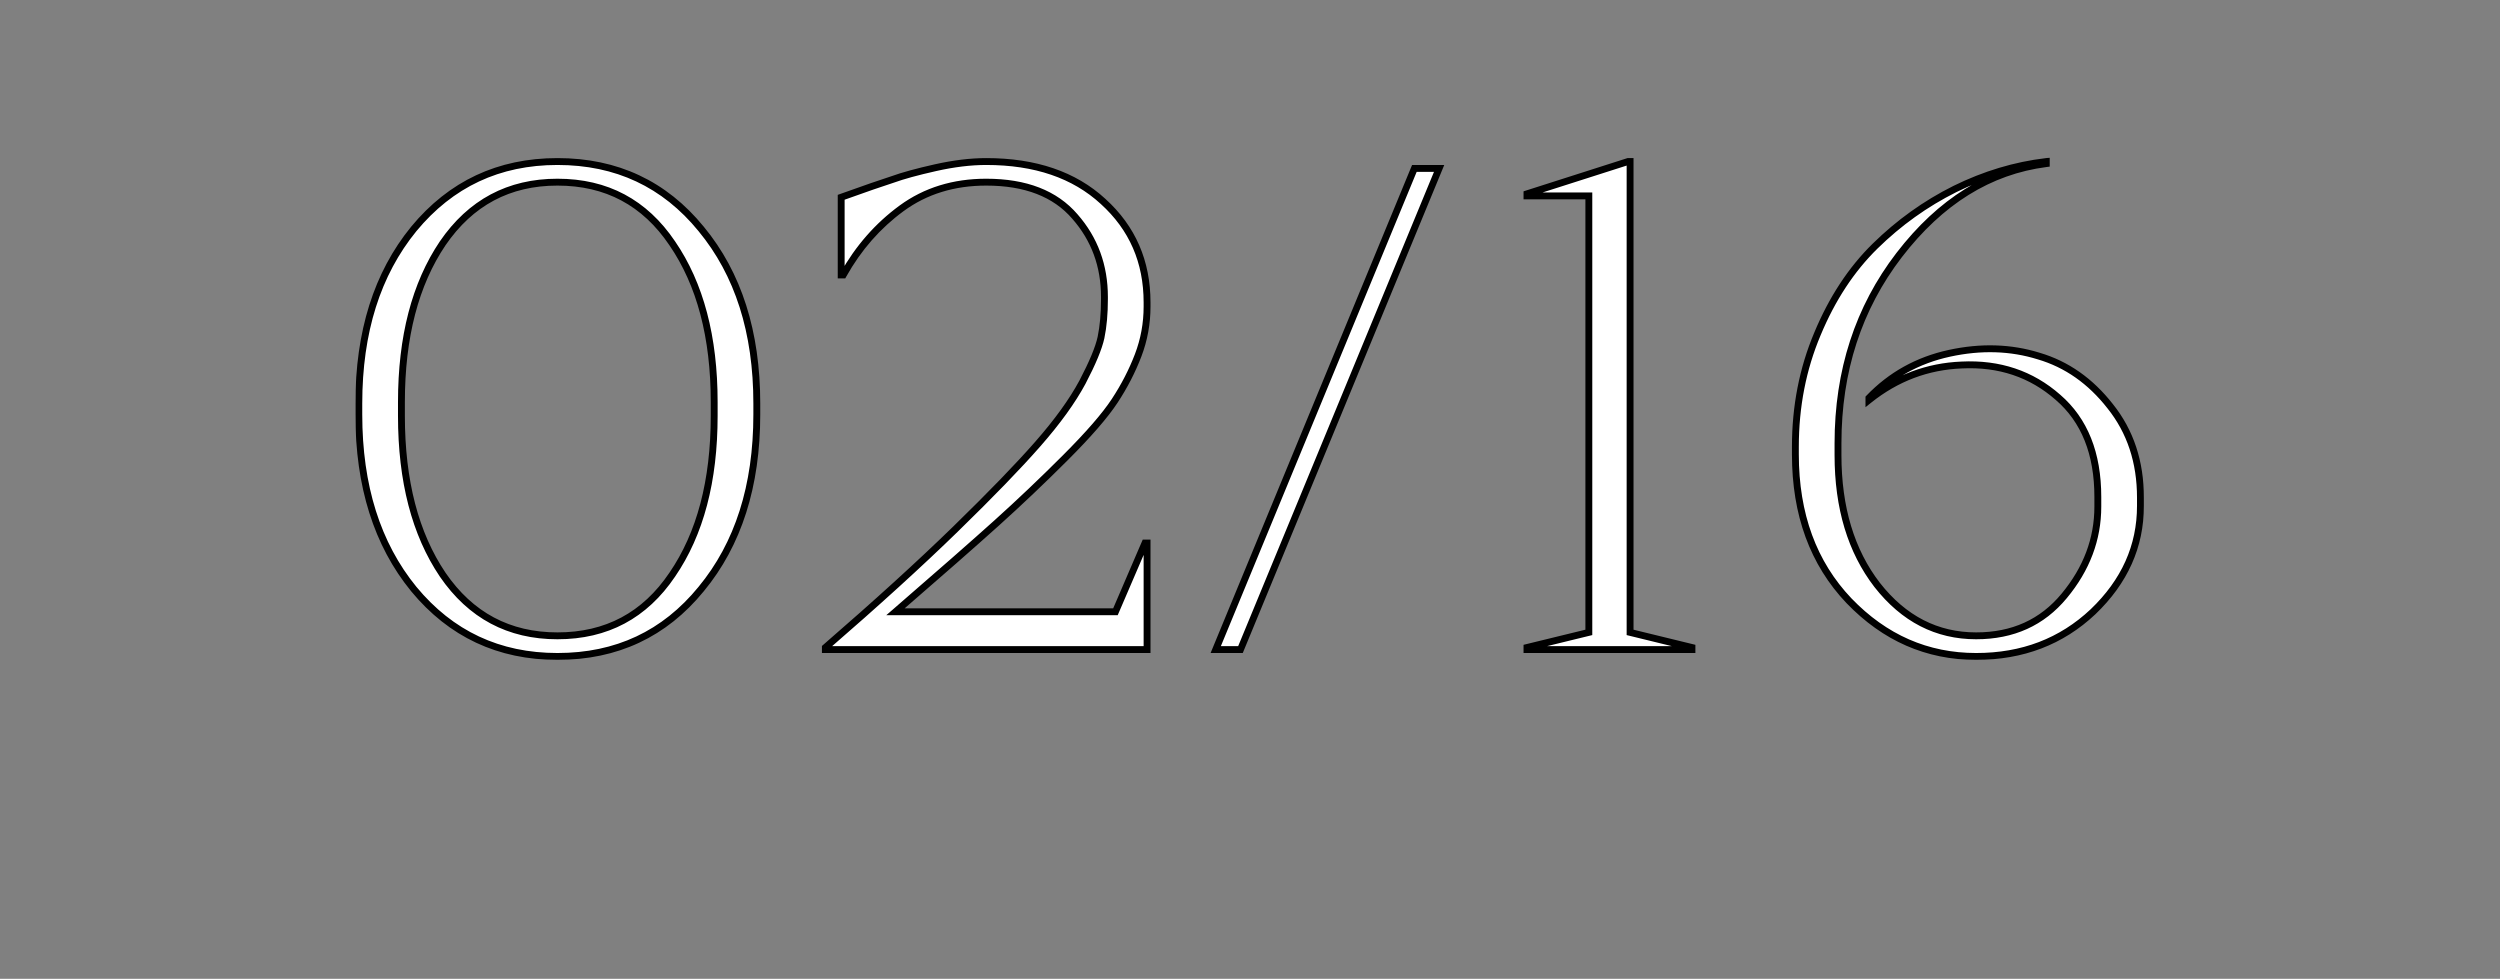
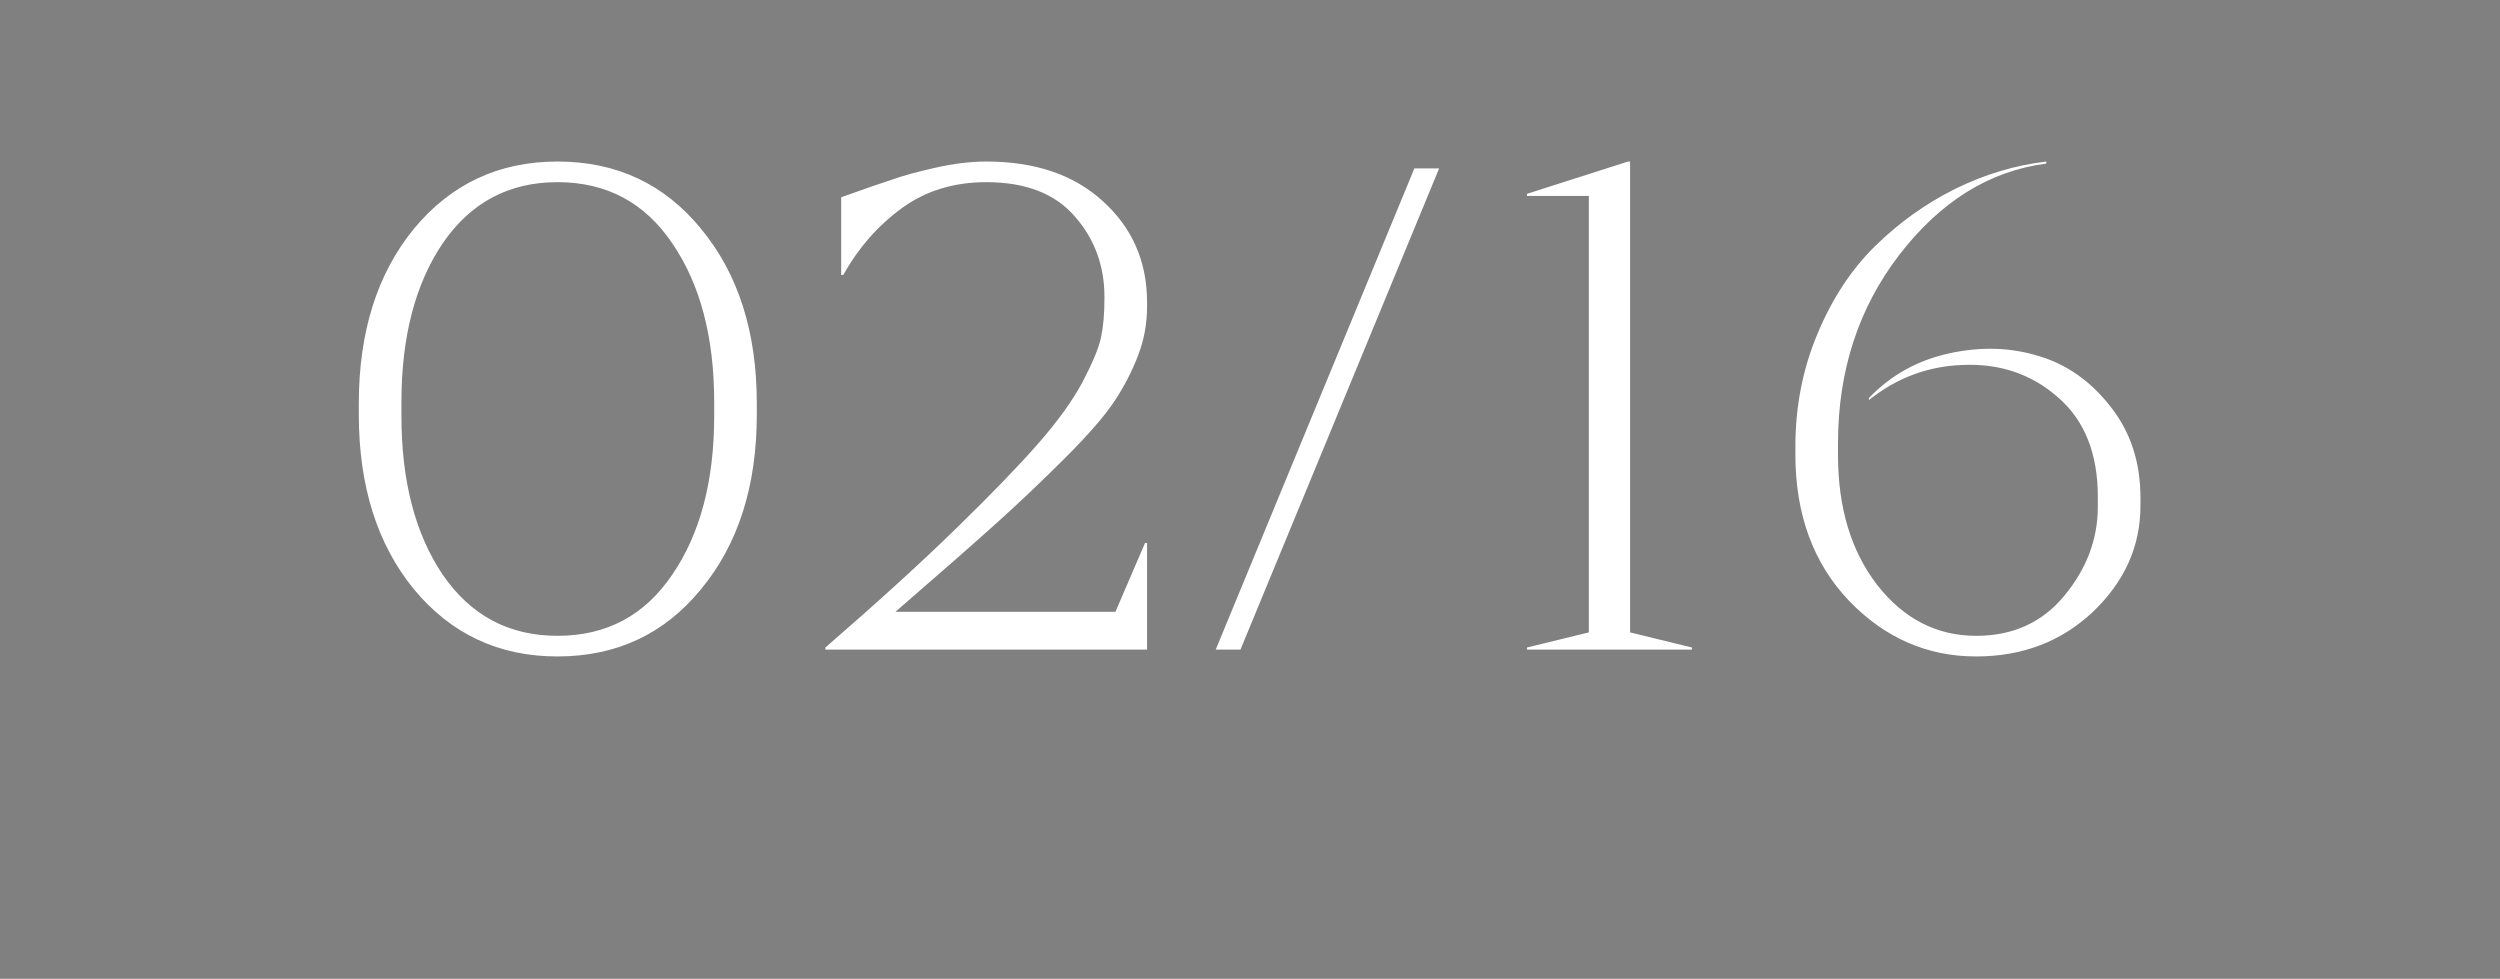
<svg xmlns="http://www.w3.org/2000/svg" width="3637" height="1424" viewBox="0 0 3637 1424" fill="none">
  <rect x="0" y="0" width="3637" height="1424" fill="#808080" stroke="none" />
  <mask id="path-1-outside-1_460_396" maskUnits="userSpaceOnUse" x="517" y="229" width="2602" height="731" fill="black">
-     <rect fill="white" x="517" y="229" width="2602" height="731" />
-     <path d="M811 235C897 235 966.667 267.667 1020 333C1074 398.333 1101 483 1101 587V603C1101 707 1074 791.667 1020 857C966.667 922.333 897 955 811 955C725.667 955 656 922.333 602 857C548.667 791.667 522 707 522 603V587C522 483 548.667 398.333 602 333C656 267.667 725.667 235 811 235ZM811 265C740.333 265 684.667 294.667 644 354C604 413.333 584 490.333 584 585V605C584 699.667 604 776.667 644 836C684.667 895.333 740.333 925 811 925C882.333 925 938 895.333 978 836C1018.67 776.667 1039 699.667 1039 605V585C1039 490.333 1018.67 413.333 978 354C938 294.667 882.333 265 811 265ZM1434.75 235C1506.08 235 1562.75 254.333 1604.75 293C1647.42 331.667 1668.75 380.667 1668.75 440V446C1668.75 470.667 1664.42 494.333 1655.75 517C1647.08 539.667 1635.75 561.667 1621.75 583C1607.75 604.333 1583.75 632 1549.75 666C1516.42 699.333 1483.08 731 1449.75 761C1416.42 791 1367.42 834 1302.75 890H1622.75L1665.75 790H1668.75V945H1200.75V942C1275.42 877.333 1338.42 820 1389.75 770C1441.75 719.333 1481.75 678 1509.75 646C1538.42 613.333 1560.08 583.333 1574.75 556C1589.42 528 1598.42 506.333 1601.75 491C1605.08 475 1606.75 456.333 1606.75 435V432C1606.75 386.667 1592.42 347.667 1563.75 315C1535.08 281.667 1492.08 265 1434.75 265C1387.42 265 1346.42 277.667 1311.75 303C1277.08 328.333 1248.75 360.667 1226.75 400H1223.75V287C1259.08 274.333 1284.08 265.667 1298.75 261C1313.42 255.667 1334.08 250 1360.75 244C1387.42 238 1412.08 235 1434.75 235ZM2093.64 245L1804.64 945H1768.64L2057.64 245H2093.64ZM2461.45 945H2221.45V942L2311.45 920V285H2221.45V282L2368.45 235H2371.45V920L2461.45 942V945ZM2976.92 235V238C2894.26 248.667 2822.92 293 2762.92 371C2703.59 448.333 2673.92 539.667 2673.92 645V662C2673.92 738.667 2692.92 801.667 2730.92 851C2769.59 900.333 2817.59 925 2874.92 925C2928.26 925 2970.92 905.667 3002.92 867C3035.59 827.667 3051.92 784.333 3051.92 737V723C3051.92 659.667 3032.59 611.333 2993.92 578C2955.26 544 2908.59 528.333 2853.92 531C2803.92 533 2758.92 550 2718.92 582V579C2750.92 545.667 2789.92 524 2835.92 514C2881.92 504 2925.26 505.333 2965.92 518C3006.59 530 3041.26 554.333 3069.92 591C3099.26 627.667 3113.92 672 3113.92 724V736C3113.92 794.667 3090.92 846 3044.92 890C2998.92 933.333 2942.26 955 2874.92 955C2803.59 955 2741.92 928 2689.92 874C2637.92 819.333 2611.92 748.333 2611.92 661V650C2611.92 591.333 2622.59 536.667 2643.92 486C2665.26 434.667 2693.26 392 2727.92 358C2762.59 324 2801.26 296.333 2843.92 275C2887.26 253.667 2931.59 240.333 2976.92 235Z" />
+     <path d="M811 235C897 235 966.667 267.667 1020 333C1074 398.333 1101 483 1101 587V603C1101 707 1074 791.667 1020 857C966.667 922.333 897 955 811 955C725.667 955 656 922.333 602 857C548.667 791.667 522 707 522 603V587C522 483 548.667 398.333 602 333C656 267.667 725.667 235 811 235ZM811 265C740.333 265 684.667 294.667 644 354C604 413.333 584 490.333 584 585V605C584 699.667 604 776.667 644 836C684.667 895.333 740.333 925 811 925C882.333 925 938 895.333 978 836V585C1039 490.333 1018.67 413.333 978 354C938 294.667 882.333 265 811 265ZM1434.75 235C1506.08 235 1562.75 254.333 1604.75 293C1647.42 331.667 1668.75 380.667 1668.75 440V446C1668.75 470.667 1664.42 494.333 1655.75 517C1647.08 539.667 1635.75 561.667 1621.75 583C1607.75 604.333 1583.75 632 1549.75 666C1516.42 699.333 1483.08 731 1449.75 761C1416.42 791 1367.42 834 1302.75 890H1622.75L1665.75 790H1668.75V945H1200.75V942C1275.42 877.333 1338.42 820 1389.75 770C1441.75 719.333 1481.75 678 1509.75 646C1538.42 613.333 1560.08 583.333 1574.75 556C1589.42 528 1598.42 506.333 1601.75 491C1605.08 475 1606.75 456.333 1606.75 435V432C1606.75 386.667 1592.42 347.667 1563.75 315C1535.08 281.667 1492.08 265 1434.75 265C1387.42 265 1346.42 277.667 1311.75 303C1277.08 328.333 1248.75 360.667 1226.75 400H1223.75V287C1259.08 274.333 1284.08 265.667 1298.75 261C1313.42 255.667 1334.08 250 1360.75 244C1387.42 238 1412.08 235 1434.75 235ZM2093.64 245L1804.64 945H1768.64L2057.64 245H2093.64ZM2461.45 945H2221.45V942L2311.45 920V285H2221.45V282L2368.45 235H2371.45V920L2461.45 942V945ZM2976.92 235V238C2894.26 248.667 2822.92 293 2762.92 371C2703.59 448.333 2673.92 539.667 2673.92 645V662C2673.92 738.667 2692.92 801.667 2730.92 851C2769.59 900.333 2817.59 925 2874.92 925C2928.26 925 2970.92 905.667 3002.92 867C3035.59 827.667 3051.92 784.333 3051.92 737V723C3051.92 659.667 3032.59 611.333 2993.92 578C2955.26 544 2908.59 528.333 2853.92 531C2803.92 533 2758.92 550 2718.92 582V579C2750.92 545.667 2789.92 524 2835.92 514C2881.92 504 2925.26 505.333 2965.92 518C3006.59 530 3041.26 554.333 3069.92 591C3099.26 627.667 3113.92 672 3113.92 724V736C3113.92 794.667 3090.92 846 3044.92 890C2998.92 933.333 2942.26 955 2874.92 955C2803.59 955 2741.92 928 2689.92 874C2637.92 819.333 2611.92 748.333 2611.92 661V650C2611.92 591.333 2622.59 536.667 2643.92 486C2665.26 434.667 2693.26 392 2727.92 358C2762.59 324 2801.26 296.333 2843.92 275C2887.26 253.667 2931.59 240.333 2976.92 235Z" />
  </mask>
  <path d="M811 235C897 235 966.667 267.667 1020 333C1074 398.333 1101 483 1101 587V603C1101 707 1074 791.667 1020 857C966.667 922.333 897 955 811 955C725.667 955 656 922.333 602 857C548.667 791.667 522 707 522 603V587C522 483 548.667 398.333 602 333C656 267.667 725.667 235 811 235ZM811 265C740.333 265 684.667 294.667 644 354C604 413.333 584 490.333 584 585V605C584 699.667 604 776.667 644 836C684.667 895.333 740.333 925 811 925C882.333 925 938 895.333 978 836C1018.67 776.667 1039 699.667 1039 605V585C1039 490.333 1018.67 413.333 978 354C938 294.667 882.333 265 811 265ZM1434.75 235C1506.08 235 1562.75 254.333 1604.75 293C1647.42 331.667 1668.75 380.667 1668.75 440V446C1668.75 470.667 1664.42 494.333 1655.75 517C1647.08 539.667 1635.75 561.667 1621.75 583C1607.75 604.333 1583.75 632 1549.75 666C1516.42 699.333 1483.08 731 1449.75 761C1416.42 791 1367.42 834 1302.75 890H1622.75L1665.75 790H1668.75V945H1200.75V942C1275.42 877.333 1338.42 820 1389.75 770C1441.75 719.333 1481.75 678 1509.75 646C1538.42 613.333 1560.08 583.333 1574.75 556C1589.42 528 1598.42 506.333 1601.75 491C1605.08 475 1606.75 456.333 1606.75 435V432C1606.75 386.667 1592.42 347.667 1563.75 315C1535.08 281.667 1492.08 265 1434.75 265C1387.42 265 1346.42 277.667 1311.75 303C1277.08 328.333 1248.75 360.667 1226.75 400H1223.75V287C1259.08 274.333 1284.08 265.667 1298.75 261C1313.42 255.667 1334.08 250 1360.75 244C1387.42 238 1412.08 235 1434.75 235ZM2093.64 245L1804.64 945H1768.64L2057.64 245H2093.64ZM2461.45 945H2221.45V942L2311.45 920V285H2221.45V282L2368.45 235H2371.45V920L2461.45 942V945ZM2976.92 235V238C2894.26 248.667 2822.92 293 2762.92 371C2703.59 448.333 2673.92 539.667 2673.92 645V662C2673.92 738.667 2692.92 801.667 2730.92 851C2769.59 900.333 2817.59 925 2874.92 925C2928.26 925 2970.92 905.667 3002.92 867C3035.59 827.667 3051.92 784.333 3051.92 737V723C3051.92 659.667 3032.59 611.333 2993.92 578C2955.26 544 2908.59 528.333 2853.92 531C2803.92 533 2758.92 550 2718.92 582V579C2750.92 545.667 2789.92 524 2835.92 514C2881.92 504 2925.26 505.333 2965.92 518C3006.59 530 3041.26 554.333 3069.92 591C3099.26 627.667 3113.92 672 3113.92 724V736C3113.92 794.667 3090.92 846 3044.92 890C2998.92 933.333 2942.26 955 2874.92 955C2803.59 955 2741.92 928 2689.92 874C2637.92 819.333 2611.92 748.333 2611.92 661V650C2611.92 591.333 2622.59 536.667 2643.92 486C2665.26 434.667 2693.26 392 2727.92 358C2762.59 324 2801.26 296.333 2843.92 275C2887.26 253.667 2931.59 240.333 2976.92 235Z" fill="white" />
-   <path d="M1020 333L1016.13 336.162L1016.14 336.174L1016.15 336.185L1020 333ZM1020 857L1016.15 853.815L1016.14 853.826L1016.13 853.838L1020 857ZM602 857L598.127 860.162L598.136 860.174L598.146 860.185L602 857ZM602 333L598.146 329.815L598.136 329.826L598.127 329.838L602 333ZM644 354L639.876 351.173L639.865 351.189L639.854 351.205L644 354ZM644 836L639.854 838.795L639.865 838.811L639.876 838.827L644 836ZM978 836L973.876 833.173L973.865 833.189L973.854 833.205L978 836ZM978 354L973.854 356.795L973.865 356.811L973.876 356.827L978 354ZM811 240C895.533 240 963.764 272.018 1016.13 336.162L1023.87 329.838C969.569 263.315 898.467 230 811 230V240ZM1016.15 336.185C1069.25 400.433 1096 483.89 1096 587H1106C1106 482.11 1078.75 396.234 1023.85 329.815L1016.15 336.185ZM1096 587V603H1106V587H1096ZM1096 603C1096 706.11 1069.25 789.567 1016.15 853.815L1023.85 860.185C1078.75 793.766 1106 707.89 1106 603H1096ZM1016.13 853.838C963.764 917.982 895.533 950 811 950V960C898.467 960 969.569 926.685 1023.87 860.162L1016.13 853.838ZM811 950C727.146 950 658.897 917.99 605.854 853.815L598.146 860.185C653.103 926.677 724.187 960 811 960V950ZM605.873 853.838C553.426 789.591 527 706.125 527 603H517C517 707.875 543.907 793.743 598.127 860.162L605.873 853.838ZM527 603V587H517V603H527ZM527 587C527 483.875 553.426 400.409 605.873 336.162L598.127 329.838C543.907 396.257 517 482.125 517 587H527ZM605.854 336.185C658.897 272.01 727.146 240 811 240V230C724.187 230 653.103 263.323 598.146 329.815L605.854 336.185ZM811 260C738.649 260 681.455 290.509 639.876 351.173L648.124 356.827C687.879 298.824 742.017 270 811 270V260ZM639.854 351.205C599.144 411.592 579 489.654 579 585H589C589 491.013 608.856 415.074 648.146 356.795L639.854 351.205ZM579 585V605H589V585H579ZM579 605C579 700.346 599.144 778.408 639.854 838.795L648.146 833.205C608.856 774.926 589 698.987 589 605H579ZM639.876 838.827C681.455 899.491 738.649 930 811 930V920C742.017 920 687.879 891.176 648.124 833.173L639.876 838.827ZM811 930C884.002 930 941.22 899.502 982.146 838.795L973.854 833.205C934.78 891.165 880.664 920 811 920V930ZM982.124 838.827C1023.52 778.435 1044 700.361 1044 605H1034C1034 698.973 1013.82 774.899 973.876 833.173L982.124 838.827ZM1044 605V585H1034V605H1044ZM1044 585C1044 489.639 1023.52 411.565 982.124 351.173L973.876 356.827C1013.82 415.101 1034 491.027 1034 585H1044ZM982.146 351.205C941.22 290.498 884.002 260 811 260V270C880.664 270 934.78 298.835 973.854 356.795L982.146 351.205ZM1604.75 293L1601.36 296.678L1601.38 296.692L1601.39 296.705L1604.75 293ZM1655.75 517L1651.08 515.214L1651.08 515.214L1655.75 517ZM1549.75 666L1553.29 669.536L1553.29 669.536L1549.75 666ZM1449.75 761L1453.09 764.716L1453.09 764.716L1449.75 761ZM1302.75 890L1299.48 886.22L1289.34 895H1302.75V890ZM1622.75 890V895H1626.04L1627.34 891.975L1622.75 890ZM1665.75 790V785H1662.46L1661.16 788.025L1665.75 790ZM1668.75 790H1673.75V785H1668.75V790ZM1668.75 945V950H1673.75V945H1668.75ZM1200.75 945H1195.75V950H1200.75V945ZM1200.75 942L1197.48 938.22L1195.75 939.716V942H1200.75ZM1389.75 770L1393.24 773.582L1393.24 773.581L1389.75 770ZM1509.75 646L1505.99 642.702L1505.99 642.707L1509.75 646ZM1574.75 556L1579.16 558.364L1579.17 558.342L1579.18 558.32L1574.75 556ZM1601.75 491L1606.64 492.062L1606.64 492.041L1606.64 492.02L1601.75 491ZM1563.75 315L1559.96 318.26L1559.98 318.279L1559.99 318.298L1563.75 315ZM1311.75 303L1314.7 307.037L1314.7 307.037L1311.75 303ZM1226.75 400V405H1229.68L1231.11 402.441L1226.75 400ZM1223.75 400H1218.75V405H1223.75V400ZM1223.75 287L1222.06 282.293L1218.75 283.481V287H1223.75ZM1298.75 261L1300.27 265.765L1300.36 265.734L1300.46 265.699L1298.75 261ZM1360.75 244L1361.85 248.878L1361.85 248.878L1360.75 244ZM1434.75 240C1505.16 240 1560.5 259.06 1601.36 296.678L1608.14 289.321C1565 249.607 1507.01 230 1434.75 230V240ZM1601.39 296.705C1642.98 334.391 1663.75 382.029 1663.75 440H1673.75C1673.75 379.304 1651.86 328.942 1608.11 289.295L1601.39 296.705ZM1663.75 440V446H1673.75V440H1663.75ZM1663.75 446C1663.75 470.067 1659.52 493.127 1651.08 515.214L1660.42 518.786C1669.31 495.539 1673.75 471.267 1673.75 446H1663.75ZM1651.08 515.214C1642.55 537.528 1631.38 559.209 1617.57 580.257L1625.93 585.743C1640.12 564.125 1651.62 541.805 1660.42 518.786L1651.08 515.214ZM1617.57 580.257C1603.86 601.155 1580.15 628.534 1546.21 662.464L1553.29 669.536C1587.35 635.466 1611.64 607.511 1625.93 585.743L1617.57 580.257ZM1546.21 662.464C1512.94 695.739 1479.67 727.345 1446.41 757.284L1453.09 764.716C1486.5 734.655 1519.89 702.928 1553.29 669.536L1546.21 662.464ZM1446.41 757.284C1413.11 787.251 1364.14 830.226 1299.48 886.22L1306.02 893.78C1370.7 837.774 1419.73 794.749 1453.09 764.716L1446.41 757.284ZM1302.75 895H1622.75V885H1302.75V895ZM1627.34 891.975L1670.34 791.975L1661.16 788.025L1618.16 888.025L1627.34 891.975ZM1665.75 795H1668.75V785H1665.75V795ZM1663.75 790V945H1673.75V790H1663.75ZM1668.75 940H1200.75V950H1668.75V940ZM1205.75 945V942H1195.75V945H1205.75ZM1204.02 945.78C1278.74 881.071 1341.82 823.67 1393.24 773.582L1386.26 766.418C1335.02 816.33 1272.09 873.596 1197.48 938.22L1204.02 945.78ZM1393.24 773.581C1445.28 722.877 1485.39 681.438 1513.51 649.292L1505.99 642.707C1478.11 674.562 1438.22 715.79 1386.26 766.419L1393.24 773.581ZM1513.51 649.298C1542.33 616.45 1564.25 586.136 1579.16 558.364L1570.34 553.636C1555.91 580.531 1534.5 610.217 1505.99 642.702L1513.51 649.298ZM1579.18 558.32C1593.89 530.239 1603.15 508.082 1606.64 492.062L1596.86 489.938C1593.68 504.585 1584.95 525.761 1570.32 553.68L1579.18 558.32ZM1606.64 492.02C1610.07 475.601 1611.75 456.578 1611.75 435H1601.75C1601.75 456.088 1600.1 474.399 1596.86 489.98L1606.64 492.02ZM1611.75 435V432H1601.75V435H1611.75ZM1611.75 432C1611.75 385.51 1597.01 345.323 1567.51 311.702L1559.99 318.298C1587.82 350.01 1601.75 387.823 1601.75 432H1611.75ZM1567.54 311.74C1537.65 276.988 1493.07 260 1434.75 260V270C1491.1 270 1532.51 286.345 1559.96 318.26L1567.54 311.74ZM1434.75 260C1386.47 260 1344.41 272.94 1308.8 298.963L1314.7 307.037C1348.42 282.394 1388.36 270 1434.75 270V260ZM1308.8 298.963C1273.52 324.742 1244.72 357.63 1222.39 397.559L1231.11 402.441C1252.78 363.703 1280.64 331.925 1314.7 307.037L1308.8 298.963ZM1226.75 395H1223.75V405H1226.75V395ZM1228.75 400V287H1218.75V400H1228.75ZM1225.44 291.707C1260.77 279.04 1285.69 270.401 1300.27 265.765L1297.23 256.235C1282.47 260.932 1257.4 269.627 1222.06 282.293L1225.44 291.707ZM1300.46 265.699C1314.83 260.473 1335.26 254.86 1361.85 248.878L1359.65 239.122C1332.91 245.14 1312 250.861 1297.04 256.301L1300.46 265.699ZM1361.85 248.878C1388.23 242.943 1412.52 240 1434.75 240V230C1411.65 230 1386.61 233.057 1359.65 239.122L1361.85 248.878ZM2093.64 245L2098.26 246.908L2101.11 240H2093.64V245ZM1804.64 945V950H1807.99L1809.26 946.908L1804.64 945ZM1768.64 945L1764.02 943.092L1761.17 950H1768.64V945ZM2057.64 245V240H2054.3L2053.02 243.092L2057.64 245ZM2089.02 243.092L1800.02 943.092L1809.26 946.908L2098.26 246.908L2089.02 243.092ZM1804.64 940H1768.64V950H1804.64V940ZM1773.26 946.908L2062.26 246.908L2053.02 243.092L1764.02 943.092L1773.26 946.908ZM2057.64 250H2093.64V240H2057.64V250ZM2461.45 945V950H2466.45V945H2461.45ZM2221.45 945H2216.45V950H2221.45V945ZM2221.45 942L2220.26 937.143L2216.45 938.075V942H2221.45ZM2311.45 920L2312.63 924.857L2316.45 923.925V920H2311.45ZM2311.45 285H2316.45V280H2311.45V285ZM2221.45 285H2216.45V290H2221.45V285ZM2221.45 282L2219.92 277.237L2216.45 278.349V282H2221.45ZM2368.45 235V230H2367.67L2366.92 230.237L2368.45 235ZM2371.45 235H2376.45V230H2371.45V235ZM2371.45 920H2366.45V923.925L2370.26 924.857L2371.45 920ZM2461.45 942H2466.45V938.075L2462.63 937.143L2461.45 942ZM2461.45 940H2221.45V950H2461.45V940ZM2226.45 945V942H2216.45V945H2226.45ZM2222.63 946.857L2312.63 924.857L2310.26 915.143L2220.26 937.143L2222.63 946.857ZM2316.45 920V285H2306.45V920H2316.45ZM2311.45 280H2221.45V290H2311.45V280ZM2226.45 285V282H2216.45V285H2226.45ZM2222.97 286.762L2369.97 239.762L2366.92 230.237L2219.92 277.237L2222.97 286.762ZM2368.45 240H2371.45V230H2368.45V240ZM2366.45 235V920H2376.45V235H2366.45ZM2370.26 924.857L2460.26 946.857L2462.63 937.143L2372.63 915.143L2370.26 924.857ZM2456.45 942V945H2466.45V942H2456.45ZM2976.92 235H2981.92V229.377L2976.34 230.034L2976.92 235ZM2976.92 238L2977.56 242.959L2981.92 242.396V238H2976.92ZM2762.92 371L2758.96 367.951L2758.95 367.956L2762.92 371ZM2730.92 851L2726.96 854.051L2726.97 854.068L2726.99 854.084L2730.92 851ZM3002.92 867L2999.08 863.805L2999.07 863.812L3002.92 867ZM2993.92 578L2990.62 581.755L2990.64 581.771L2990.66 581.787L2993.92 578ZM2853.92 531L2854.12 535.996L2854.14 535.995L2854.17 535.994L2853.92 531ZM2718.92 582H2713.92V592.403L2722.05 585.904L2718.92 582ZM2718.92 579L2715.31 575.537L2713.92 576.988V579H2718.92ZM2835.92 514L2834.86 509.114L2834.86 509.114L2835.92 514ZM2965.92 518L2964.43 522.774L2964.47 522.785L2964.51 522.796L2965.92 518ZM3069.92 591L3065.98 594.08L3066 594.102L3066.02 594.123L3069.92 591ZM3044.92 890L3048.35 893.639L3048.36 893.626L3048.38 893.613L3044.92 890ZM2689.92 874L2686.3 877.446L2686.31 877.457L2686.32 877.468L2689.92 874ZM2643.92 486L2648.53 487.94L2648.53 487.93L2648.54 487.919L2643.92 486ZM2843.92 275L2841.71 270.514L2841.7 270.521L2841.69 270.528L2843.92 275ZM2971.92 235V238H2981.92V235H2971.92ZM2976.28 233.041C2892.06 243.908 2819.61 289.103 2758.96 367.951L2766.89 374.049C2826.23 296.897 2896.45 253.425 2977.56 242.959L2976.28 233.041ZM2758.95 367.956C2698.9 446.235 2668.92 538.66 2668.92 645H2678.92C2678.92 540.673 2708.28 450.432 2766.89 374.044L2758.95 367.956ZM2668.92 645V662H2678.92V645H2668.92ZM2668.92 662C2668.92 739.509 2688.14 803.657 2726.96 854.051L2734.88 847.949C2697.7 799.677 2678.92 737.824 2678.92 662H2668.92ZM2726.99 854.084C2766.5 904.498 2815.89 930 2874.92 930V920C2819.28 920 2772.68 896.169 2734.86 847.916L2726.99 854.084ZM2874.92 930C2929.64 930 2973.76 910.082 3006.77 870.188L2999.07 863.812C2968.09 901.251 2926.87 920 2874.92 920V930ZM3006.77 870.195C3040.12 830.041 3056.92 785.597 3056.92 737H3046.92C3046.92 783.07 3031.06 825.292 2999.08 863.805L3006.77 870.195ZM3056.92 737V723H3046.92V737H3056.92ZM3056.92 723C3056.92 658.592 3037.21 608.719 2997.19 574.213L2990.66 581.787C3027.96 613.948 3046.92 660.742 3046.92 723H3056.92ZM2997.22 574.245C2957.52 539.329 2909.55 523.28 2853.68 526.006L2854.17 535.994C2907.62 533.386 2953 548.671 2990.62 581.755L2997.22 574.245ZM2853.72 526.004C2802.63 528.048 2756.61 545.446 2715.8 578.096L2722.05 585.904C2761.23 554.554 2805.21 537.952 2854.12 535.996L2853.72 526.004ZM2723.92 582V579H2713.92V582H2723.92ZM2722.53 582.463C2753.83 549.86 2791.94 528.679 2836.98 518.886L2834.86 509.114C2787.91 519.321 2748.02 541.473 2715.31 575.537L2722.53 582.463ZM2836.98 518.886C2882.23 509.05 2924.68 510.391 2964.43 522.774L2967.41 513.226C2925.83 500.276 2881.61 498.95 2834.86 509.114L2836.98 518.886ZM2964.51 522.796C3004.08 534.472 3037.89 558.15 3065.98 594.08L3073.86 587.92C3044.62 550.517 3009.1 525.528 2967.34 513.204L2964.51 522.796ZM3066.02 594.123C3094.56 629.807 3108.92 673.006 3108.92 724H3118.92C3118.92 670.994 3103.95 625.526 3073.83 587.877L3066.02 594.123ZM3108.92 724V736H3118.92V724H3108.92ZM3108.92 736C3108.92 793.178 3086.57 843.241 3041.47 886.387L3048.38 893.613C3095.27 848.759 3118.92 796.155 3118.92 736H3108.92ZM3041.49 886.361C2996.49 928.759 2941.07 950 2874.92 950V960C2943.44 960 3001.36 937.908 3048.35 893.639L3041.49 886.361ZM2874.92 950C2805.02 950 2744.63 923.609 2693.52 870.532L2686.32 877.468C2739.21 932.391 2802.15 960 2874.92 960V950ZM2693.54 870.554C2642.57 816.963 2616.92 747.268 2616.92 661H2606.92C2606.92 749.399 2633.28 821.704 2686.3 877.446L2693.54 870.554ZM2616.92 661V650H2606.92V661H2616.92ZM2616.92 650C2616.92 591.954 2627.47 537.952 2648.53 487.94L2639.31 484.06C2617.7 535.381 2606.92 590.712 2606.92 650H2616.92ZM2648.54 487.919C2669.65 437.116 2697.3 395.037 2731.42 361.57L2724.42 354.43C2689.21 388.963 2660.86 432.217 2639.3 484.081L2648.54 487.919ZM2731.42 361.57C2765.72 327.928 2803.97 300.568 2846.16 279.472L2841.69 270.528C2798.54 292.098 2759.45 320.072 2724.42 354.43L2731.42 361.57ZM2846.13 279.486C2888.98 258.389 2932.77 245.229 2977.51 239.966L2976.34 230.034C2930.41 235.438 2885.53 248.944 2841.71 270.514L2846.13 279.486Z" fill="black" mask="url(#path-1-outside-1_460_396)" />
</svg>